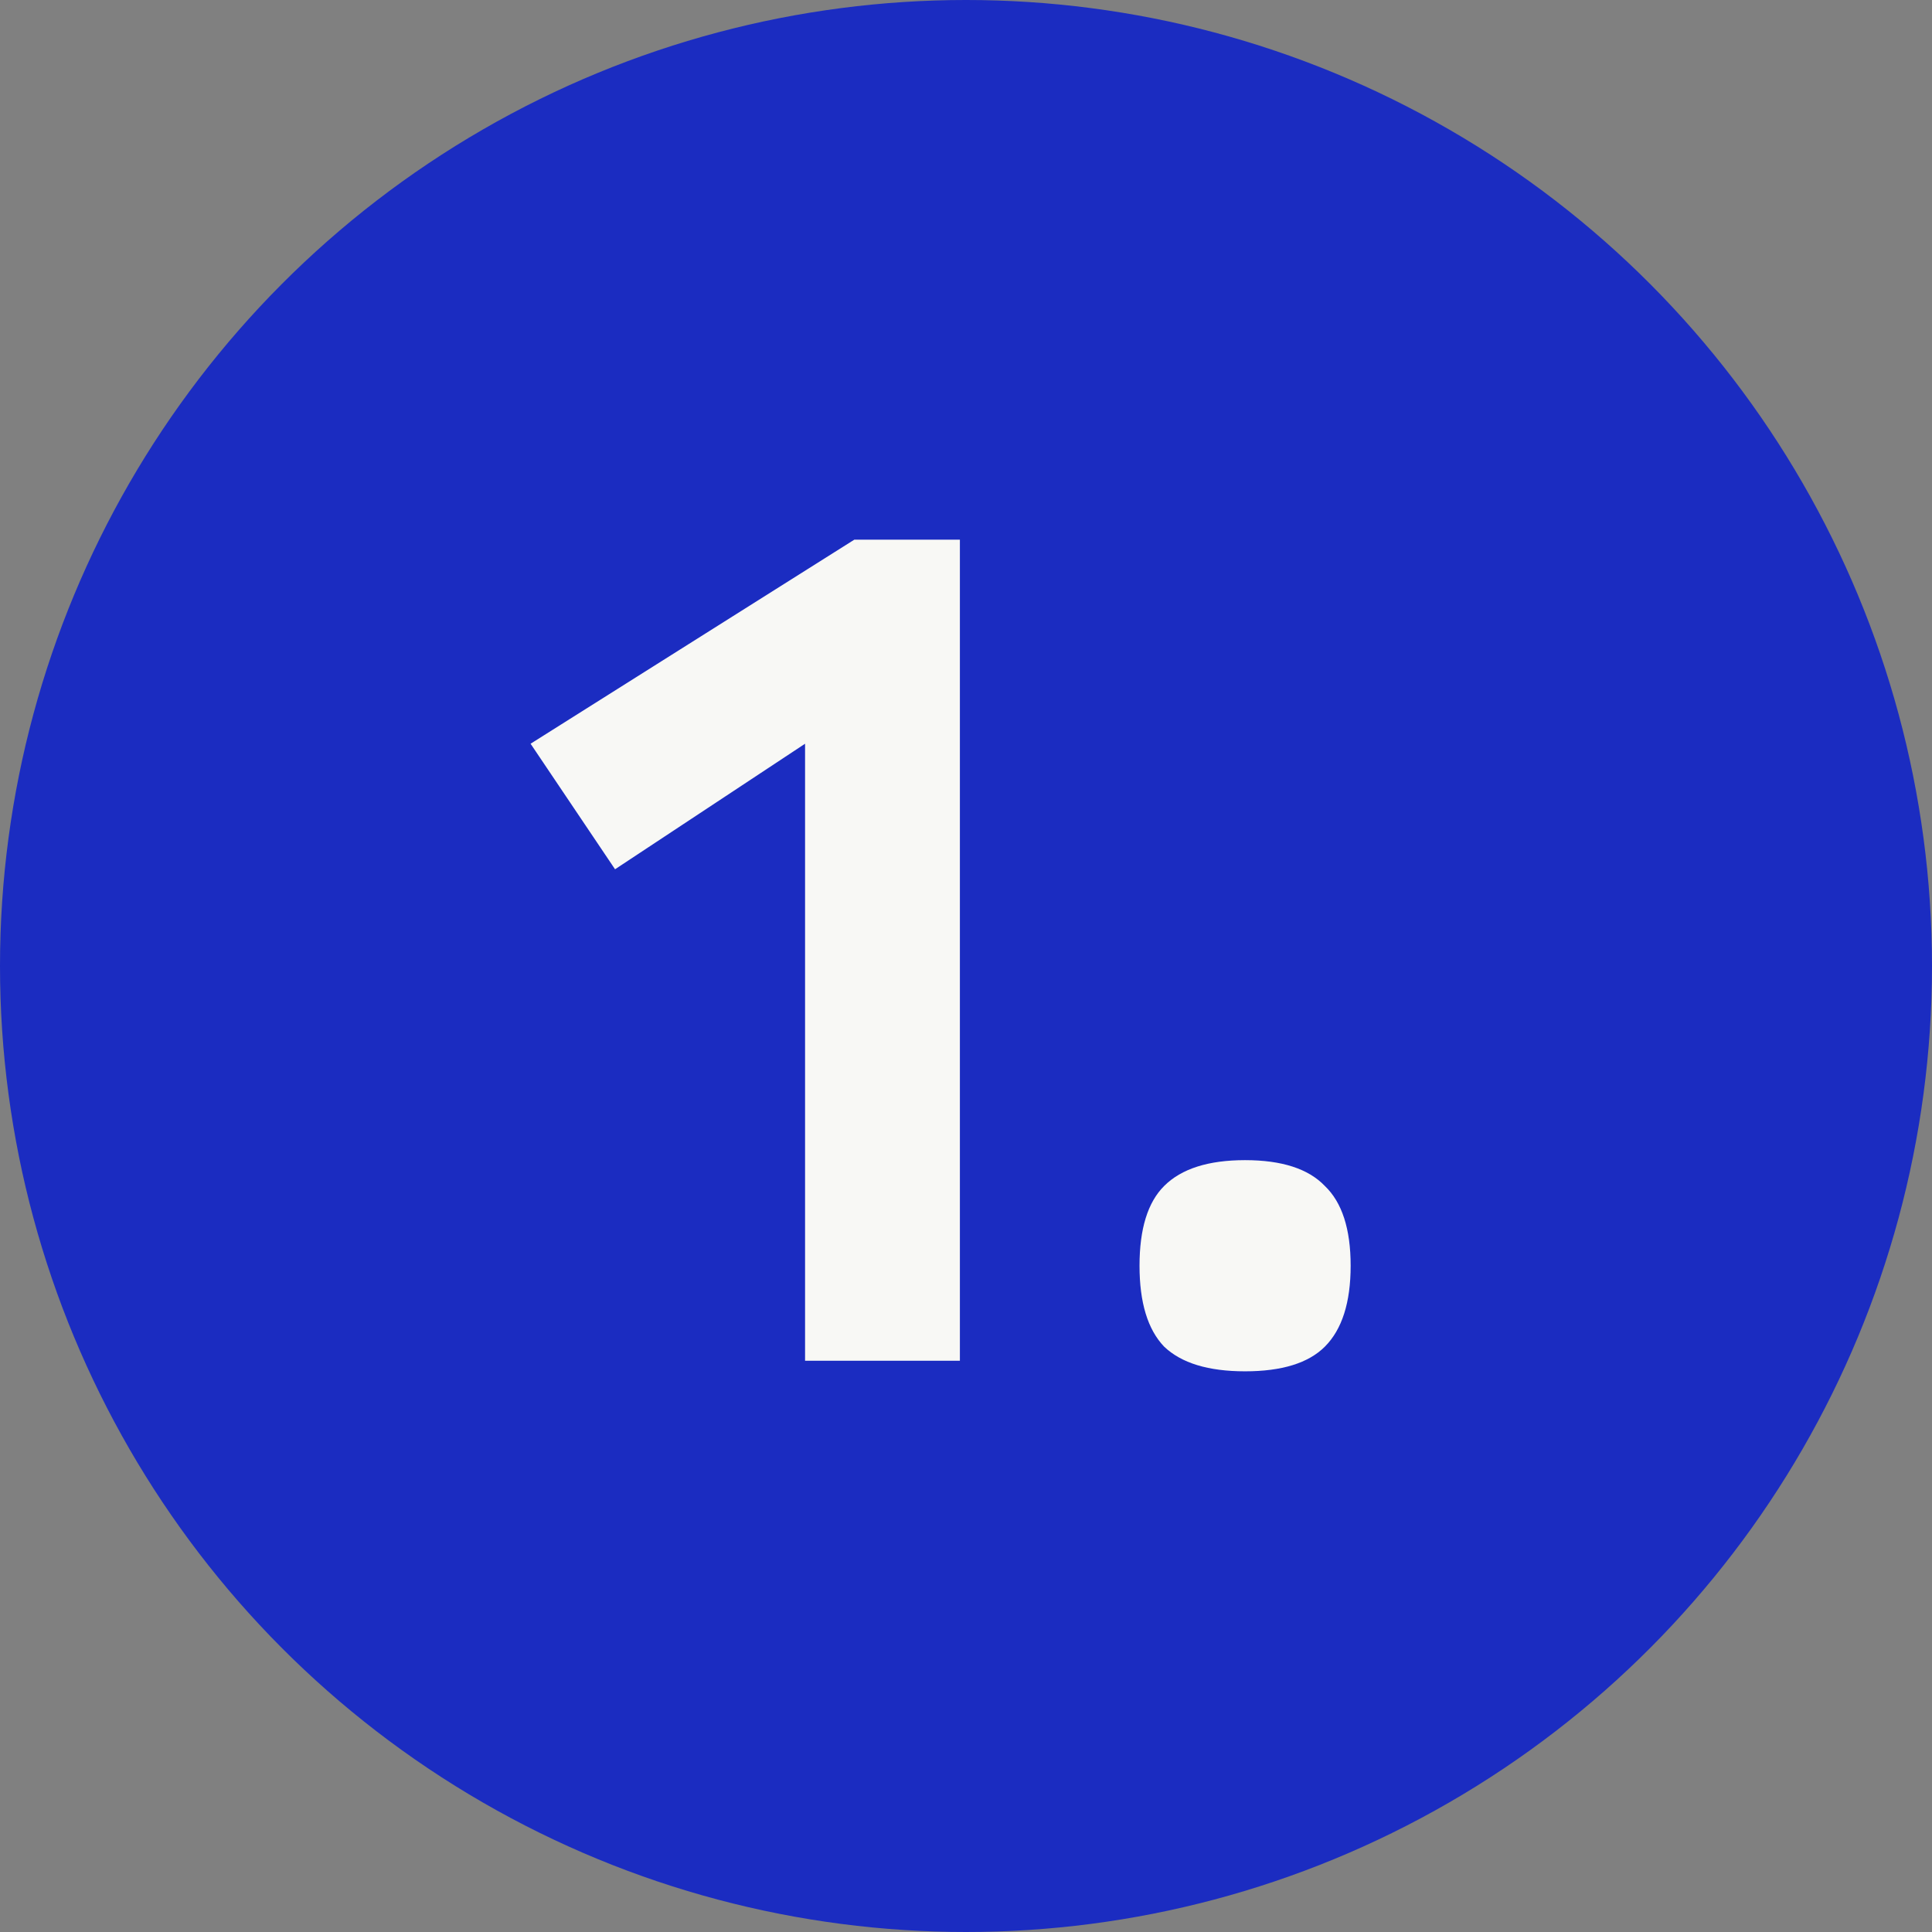
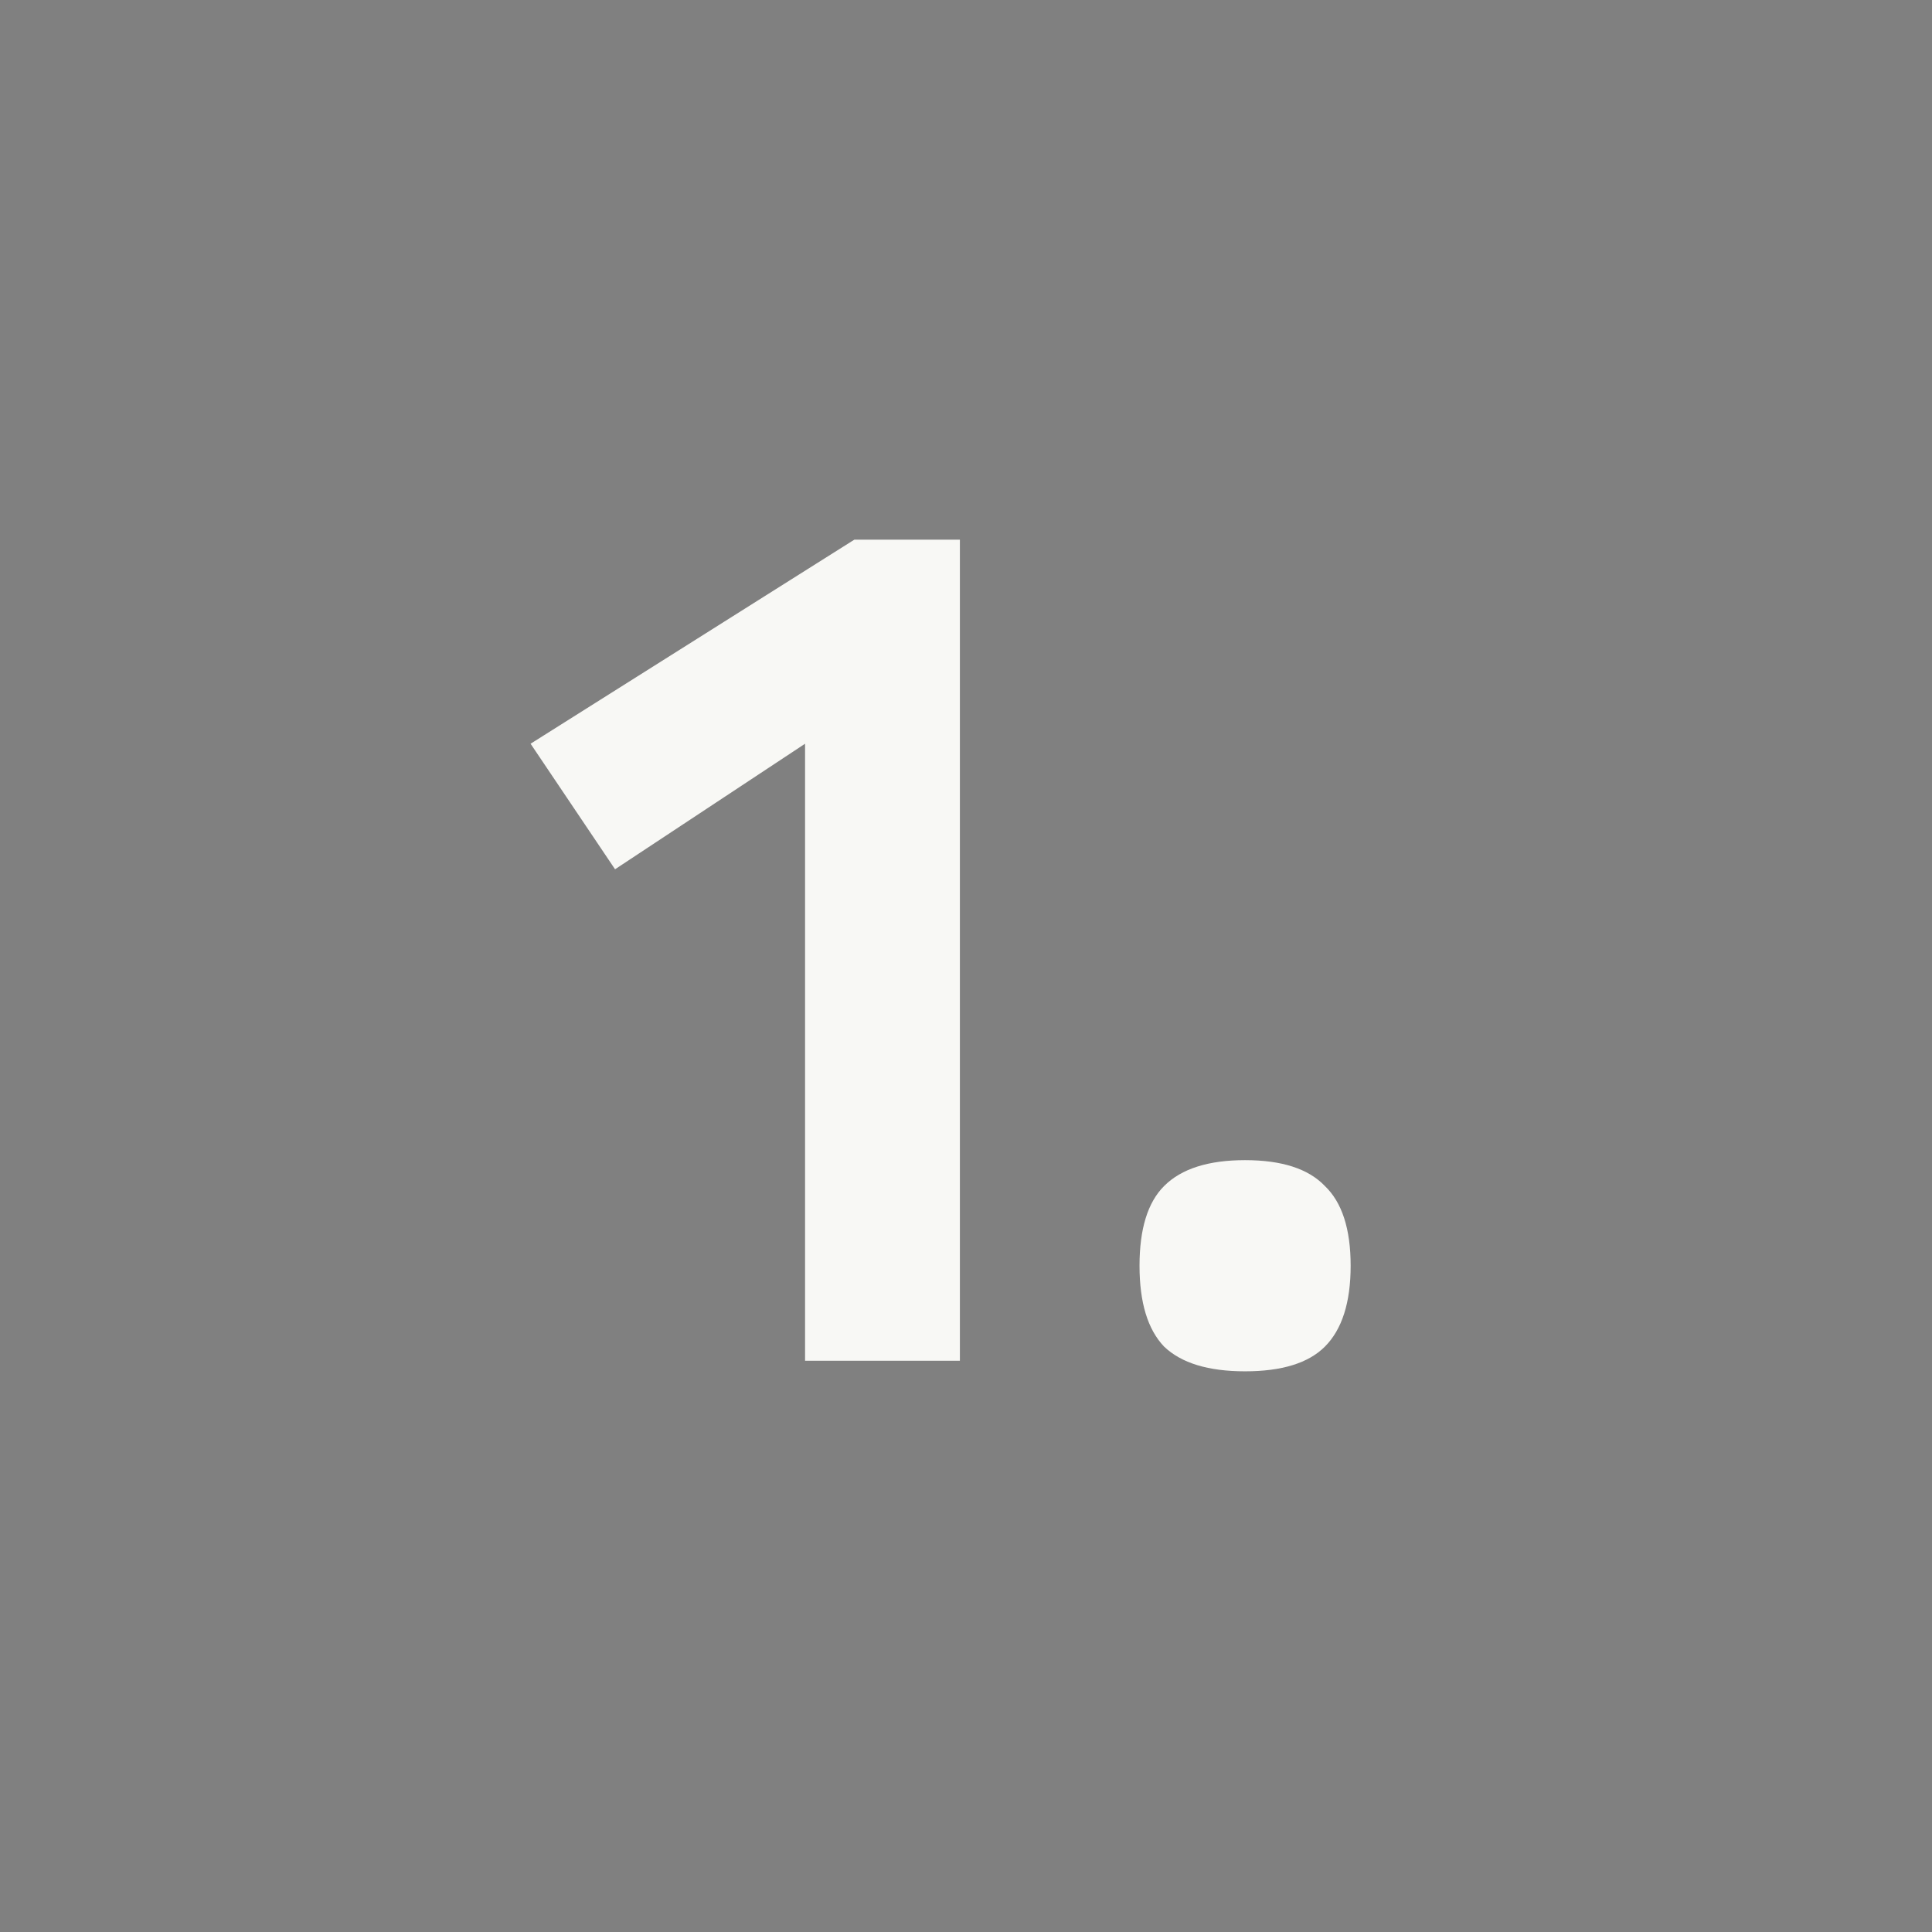
<svg xmlns="http://www.w3.org/2000/svg" width="43" height="43" viewBox="0 0 43 43" fill="none">
  <rect x="0" y="0" width="43" height="43" fill="#808080" stroke="none" />
-   <circle cx="21.5" cy="21.5" r="21.5" fill="#1B2CC1" />
  <path d="M11.809 16.553L19.015 12.011H21.364V30.286H17.918V16.553L13.689 19.347L11.809 16.553ZM25.91 29.972C25.544 29.59 25.362 28.989 25.362 28.171C25.362 27.353 25.544 26.761 25.91 26.396C26.293 26.013 26.893 25.821 27.711 25.821C28.529 25.821 29.121 26.013 29.487 26.396C29.869 26.761 30.061 27.353 30.061 28.171C30.061 28.989 29.869 29.59 29.487 29.972C29.121 30.338 28.529 30.521 27.711 30.521C26.893 30.521 26.293 30.338 25.91 29.972Z" fill="#F8F8F5" />
</svg>